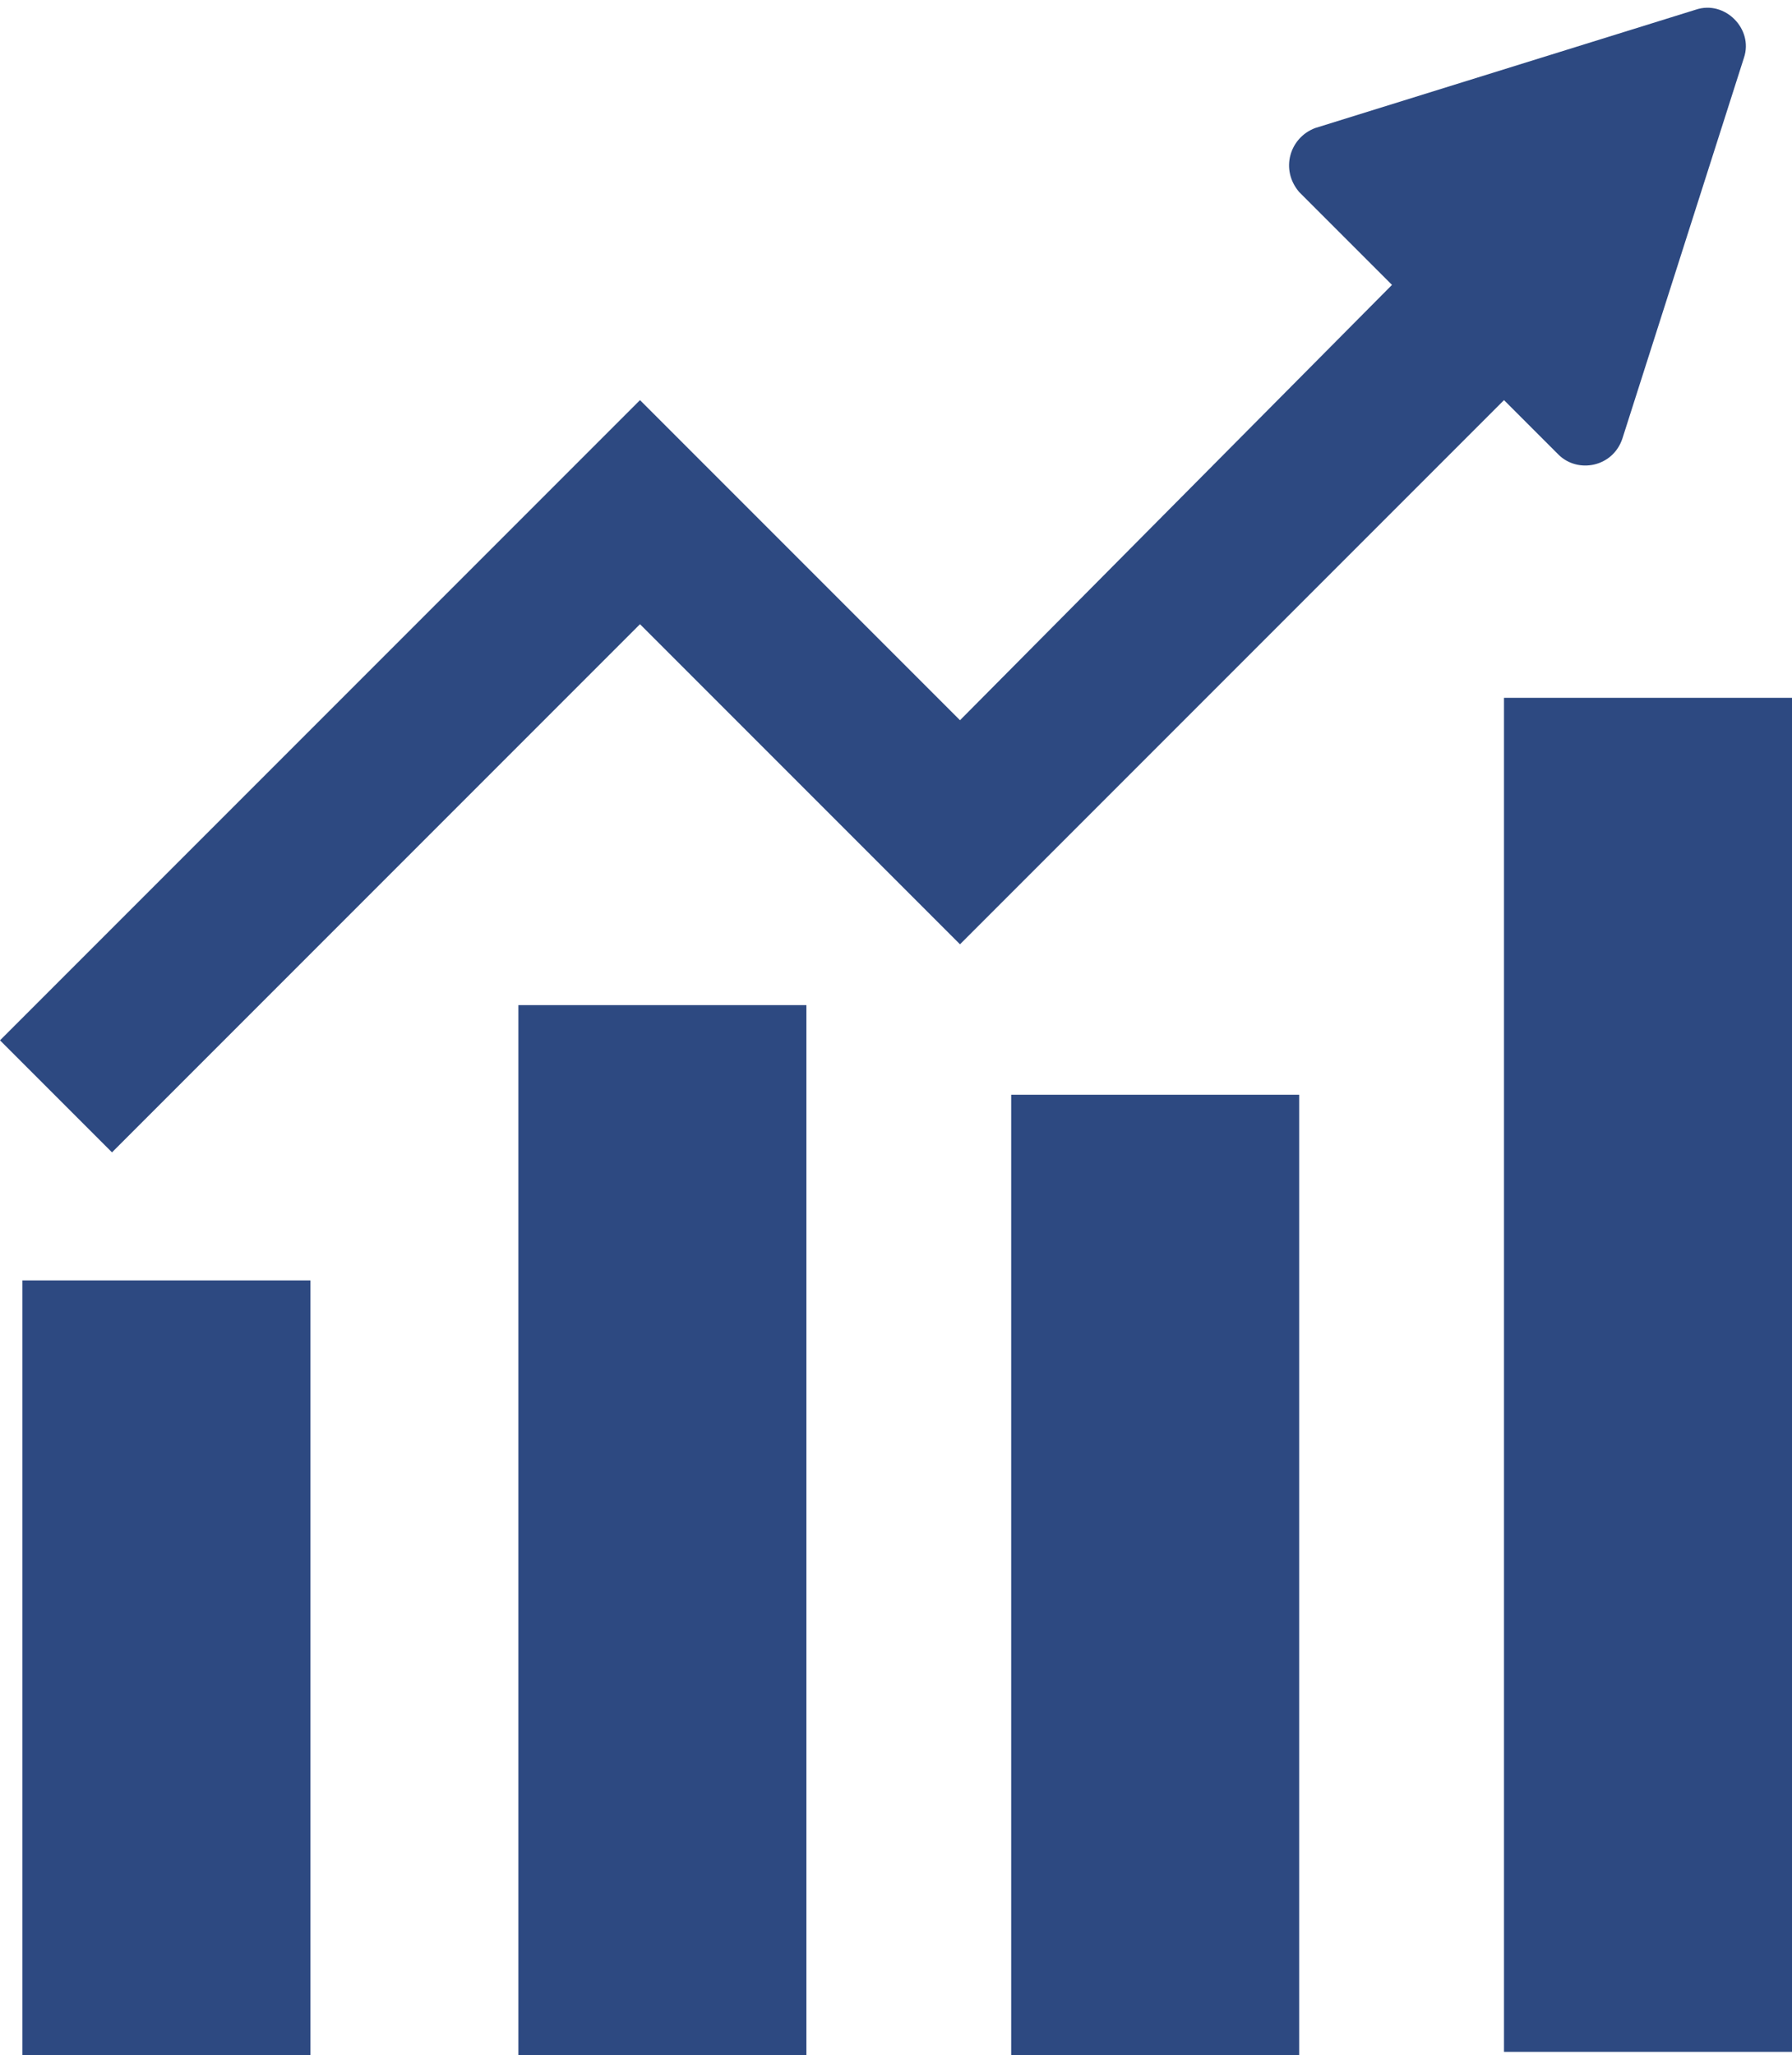
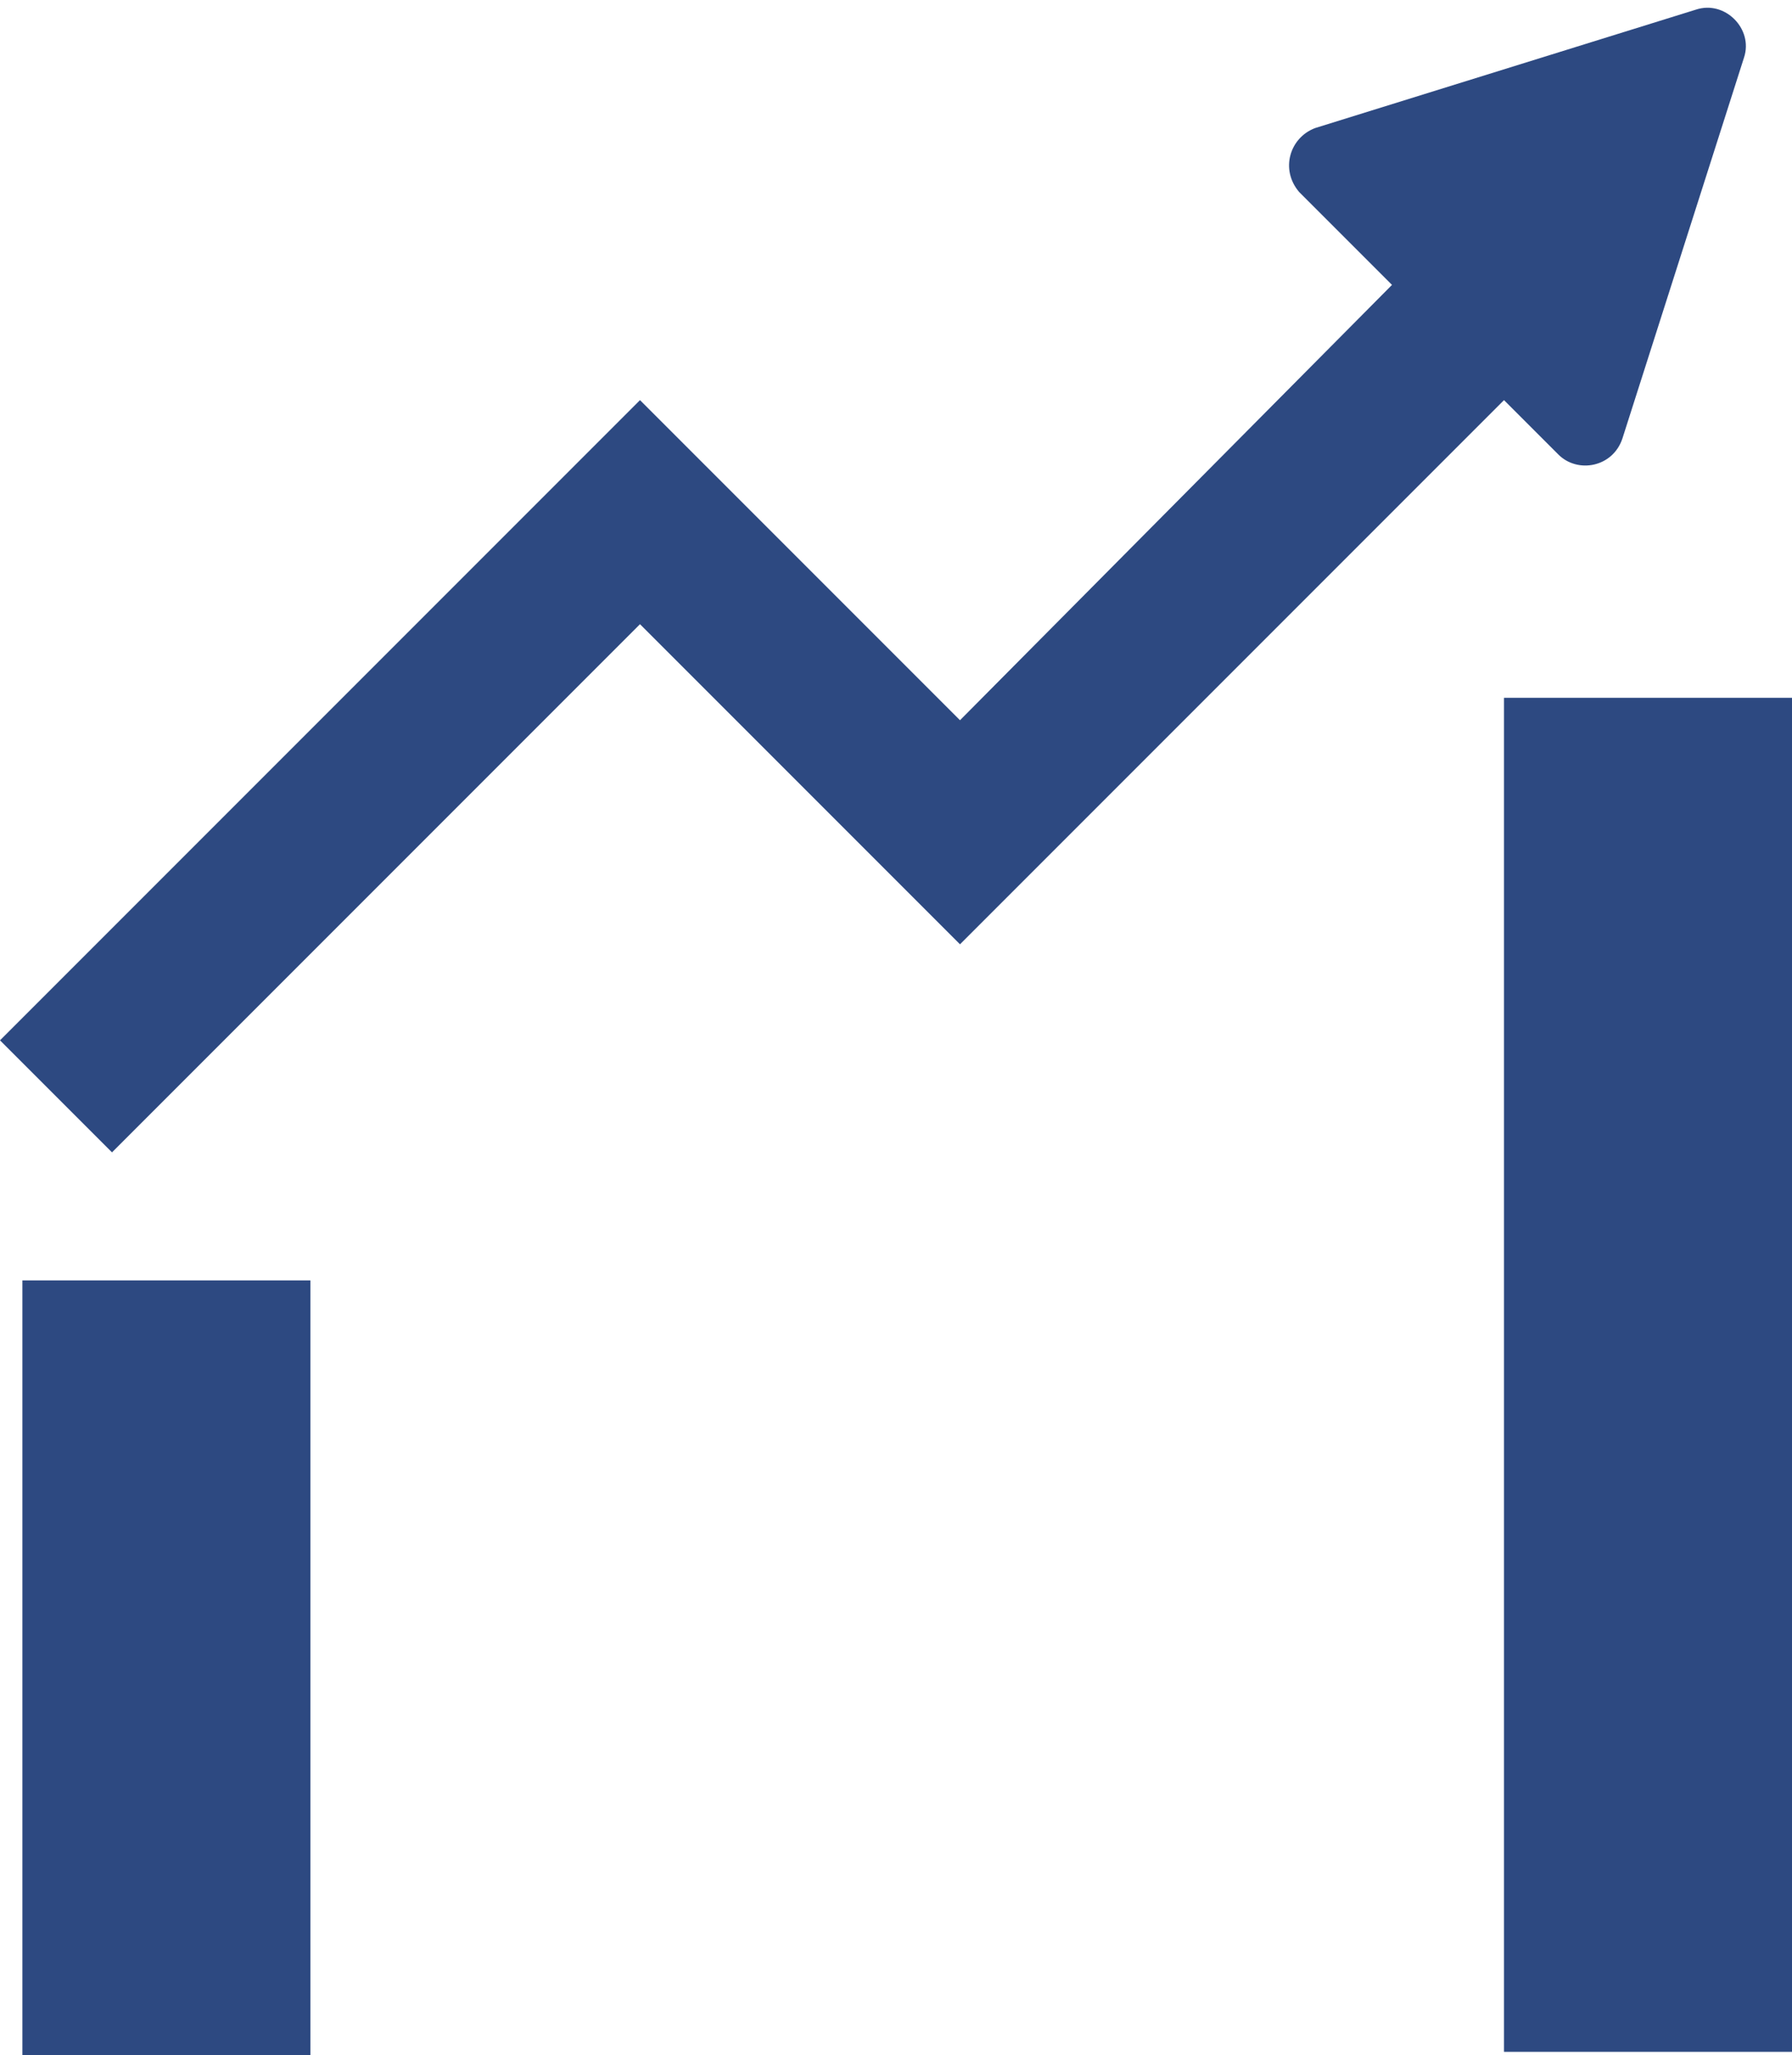
<svg xmlns="http://www.w3.org/2000/svg" fill="#000000" height="64.2" preserveAspectRatio="xMidYMid meet" version="1" viewBox="0.0 -0.2 56.0 64.2" width="56" zoomAndPan="magnify">
  <g fill="#2d4981" id="change1_1">
-     <path d="M0.7 39.8H9.7V64H0.7z" fill="inherit" />
-     <path d="M16.2 31.2H25.2V64H16.2z" fill="inherit" />
-     <path d="M31.6 34H40.6V64H31.6z" fill="inherit" />
+     <path d="M0.7 39.8H9.7V64H0.7" fill="inherit" />
    <path d="M47 21.6H56V63.9H47z" fill="inherit" />
    <path d="M48.7,14c0.6,0.6,1.7,0.4,2-0.5l3.8-11.9c0.3-0.9-0.6-1.8-1.5-1.5L41.1,3.8c-0.8,0.3-1.1,1.3-0.5,2l2.9,2.9 L30,22.3l-10-10l-20,20l3.5,3.5L20,19.3l10,10l17-17L48.7,14z" fill="inherit" />
  </g>
</svg>